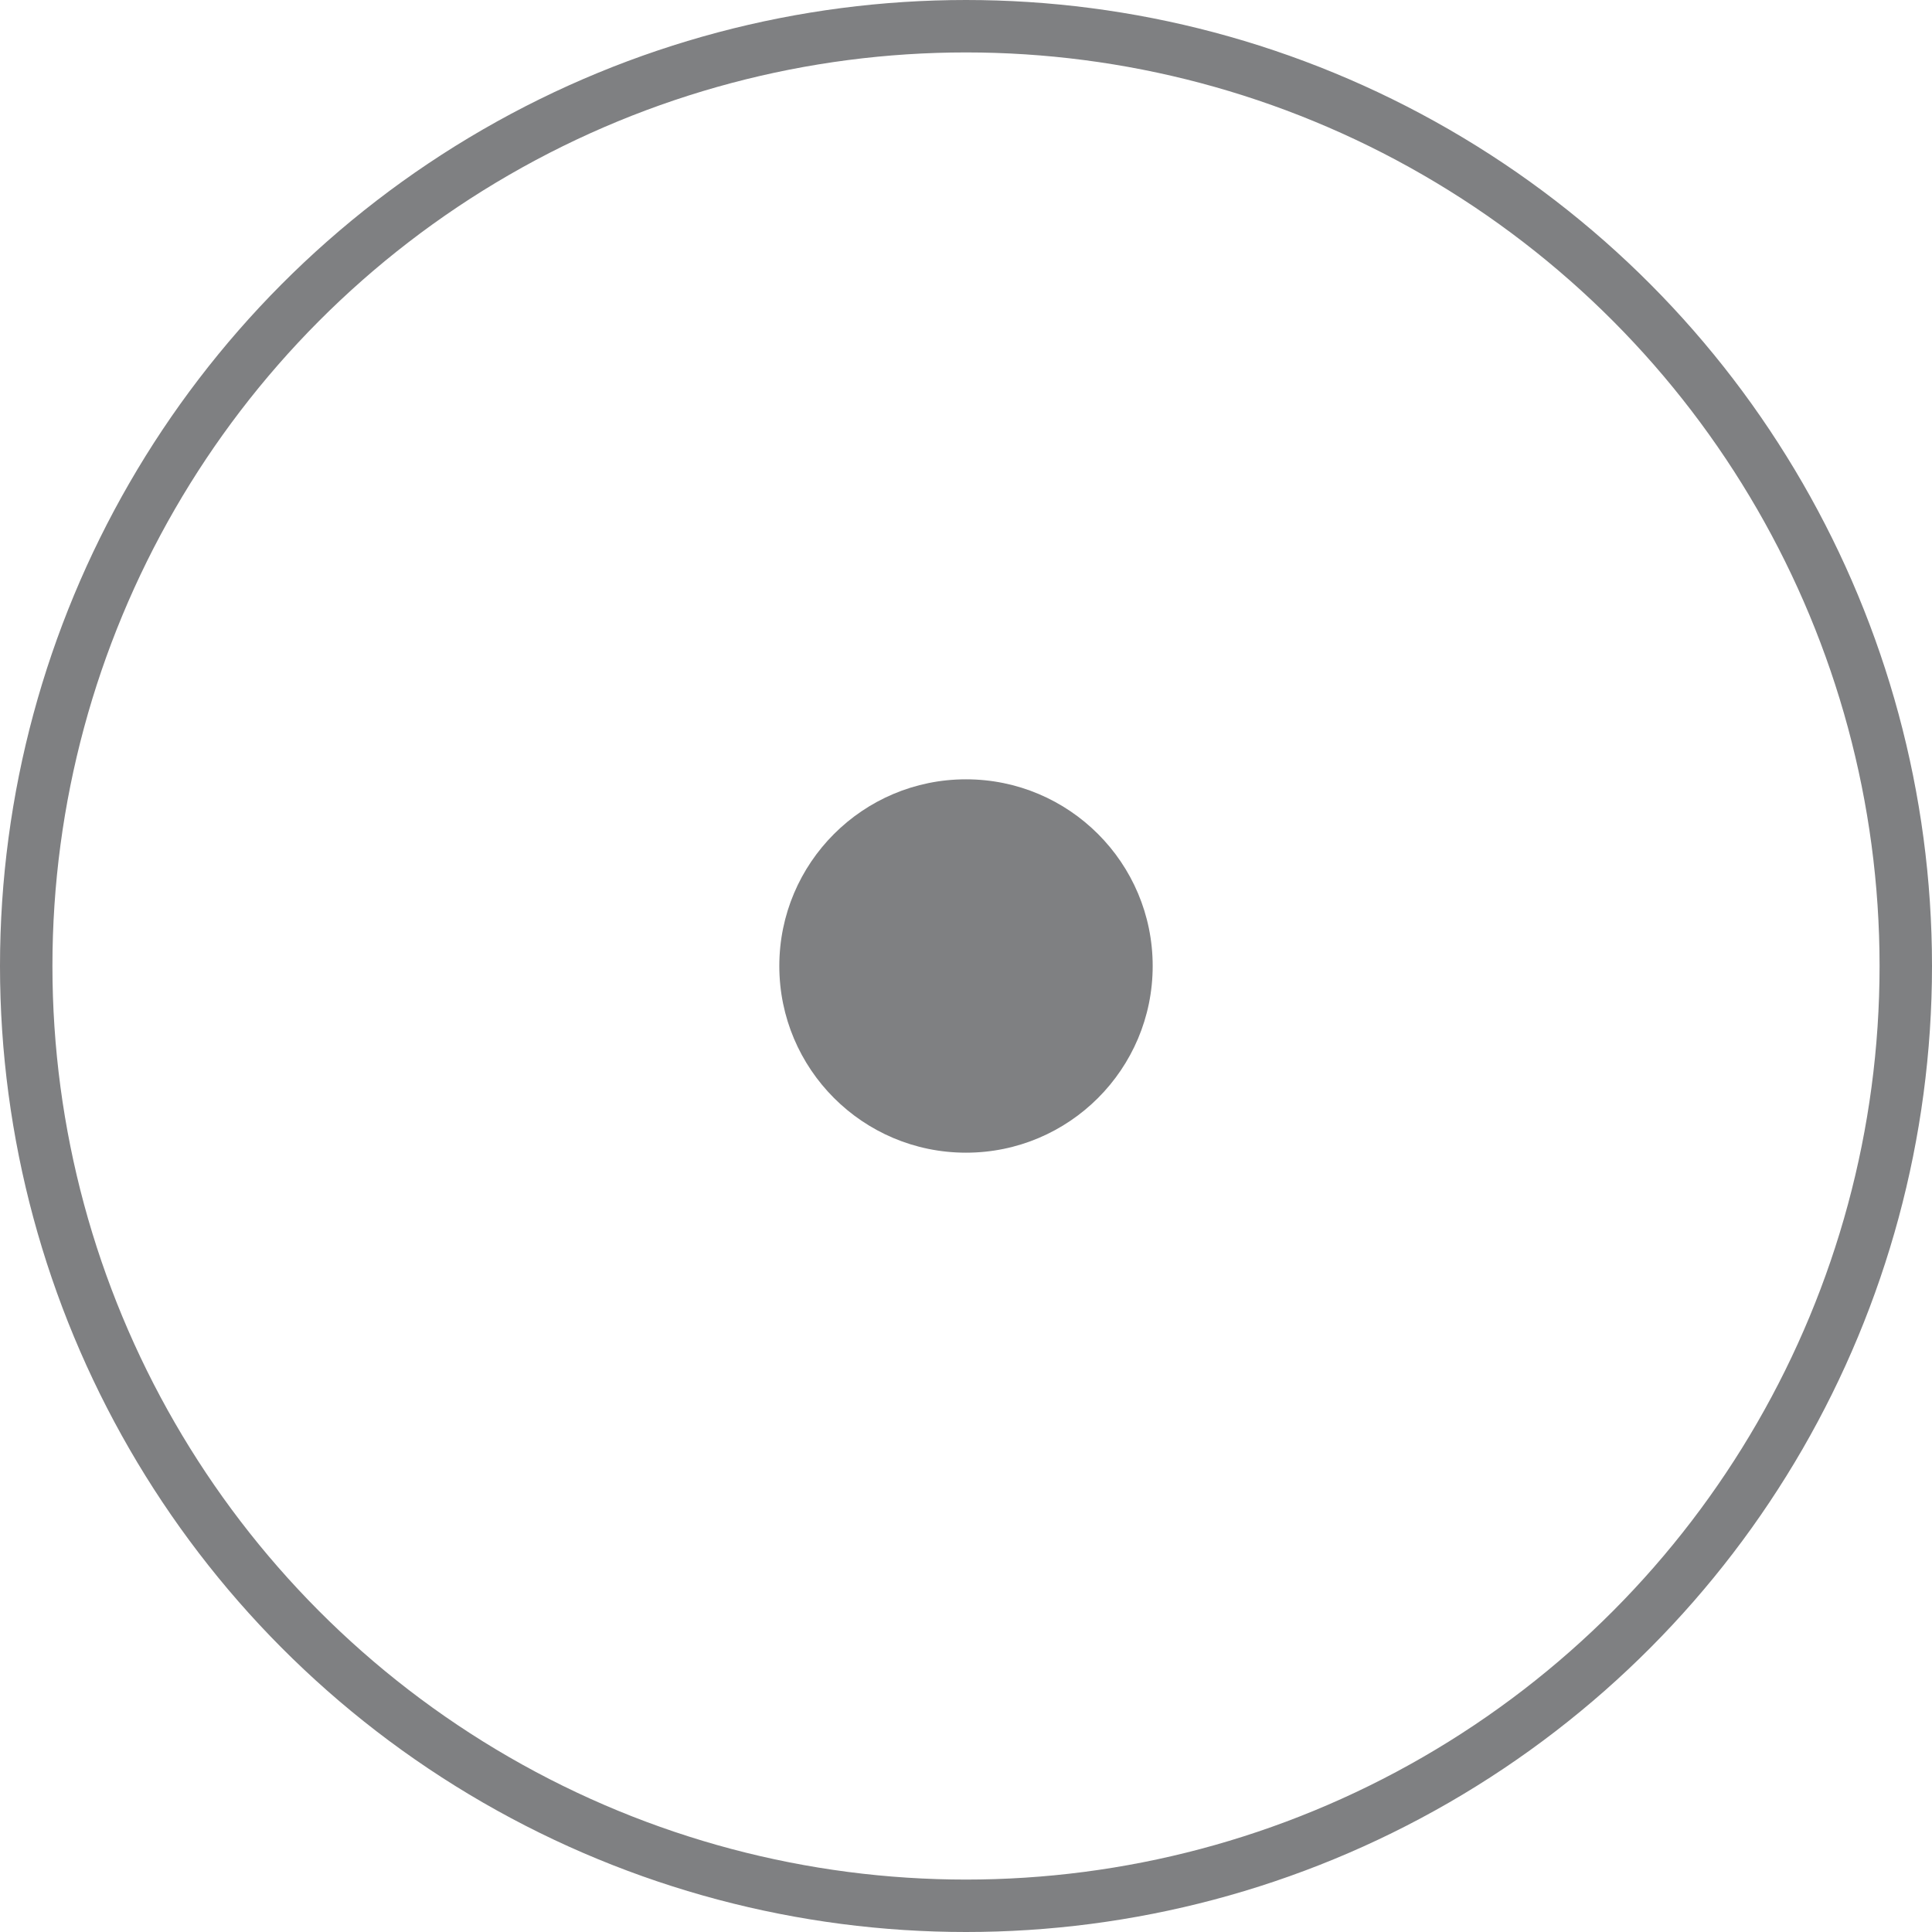
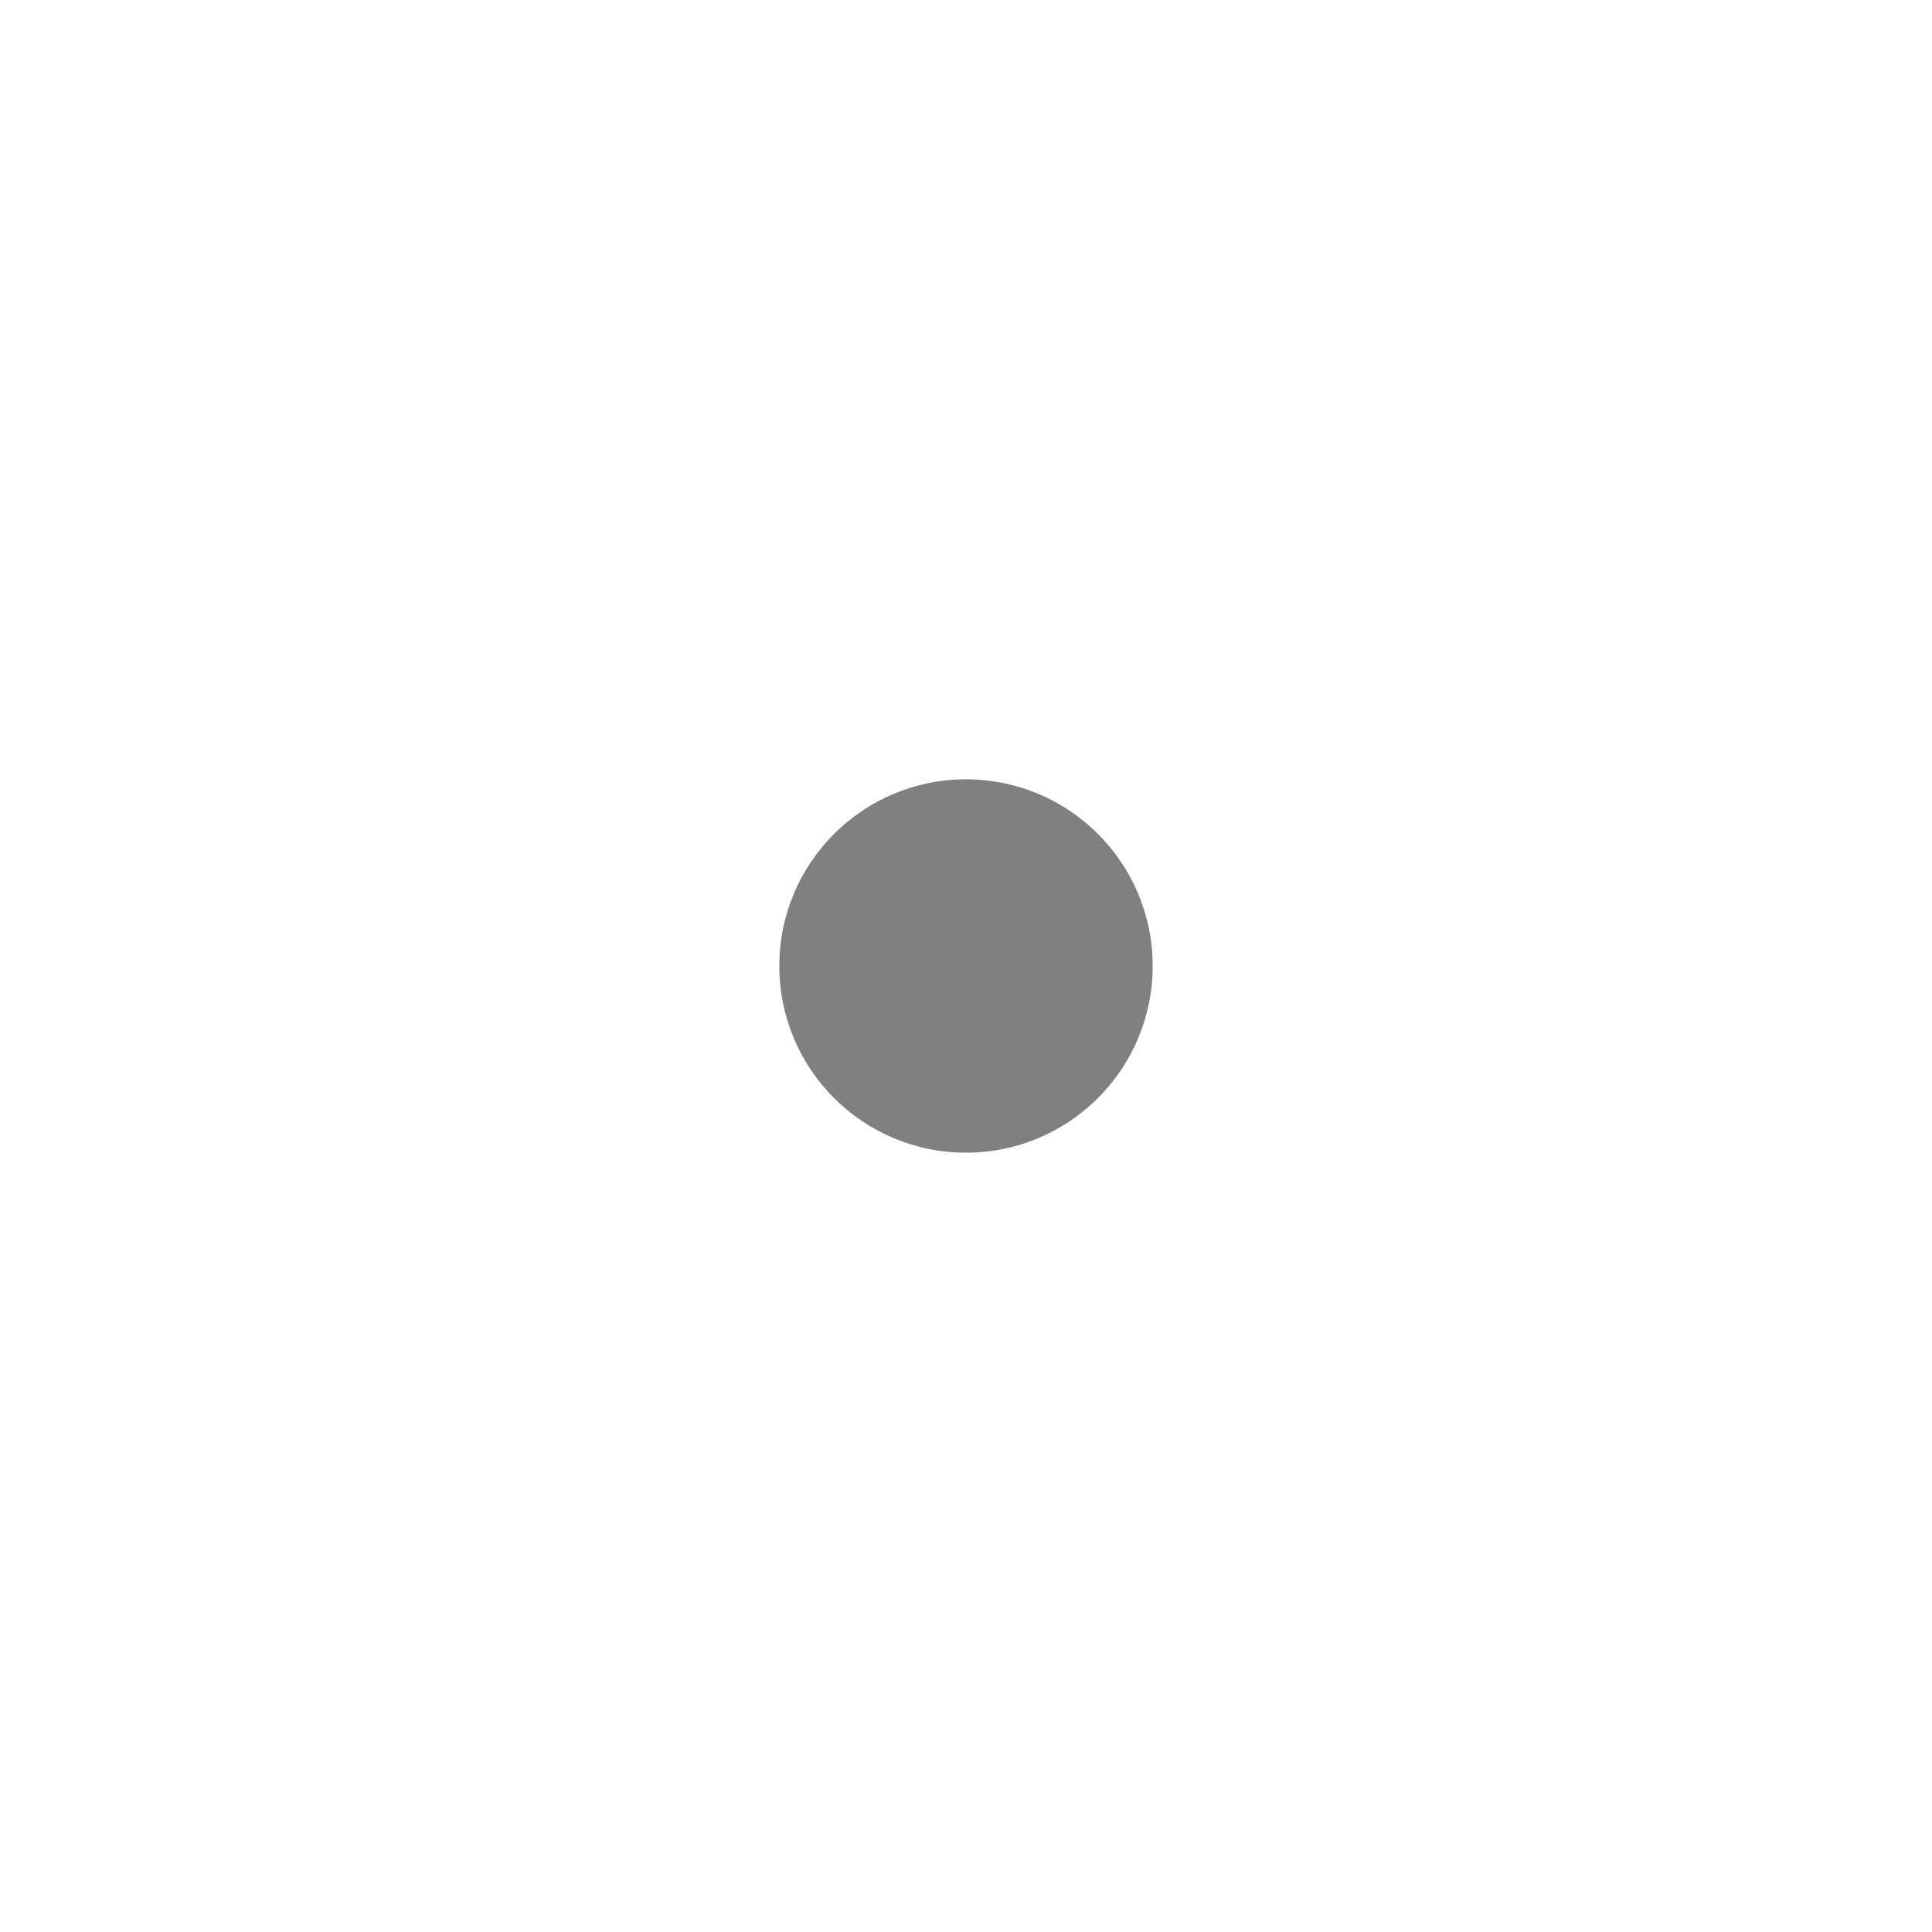
<svg xmlns="http://www.w3.org/2000/svg" viewBox="0 0 48.64 48.64">
  <defs>
    <style>.cls-1{fill:none;stroke:#7f8082;stroke-miterlimit:10;stroke-width:1.32px;}.cls-2{fill:#7f8082;}</style>
  </defs>
  <title>Asset 3</title>
  <g id="Layer_2" data-name="Layer 2">
    <g id="圖層_1" data-name="圖層 1">
-       <circle class="cls-1" cx="24.32" cy="24.32" r="23.66" />
      <circle class="cls-2" cx="24.32" cy="24.32" r="4.7" />
    </g>
  </g>
</svg>